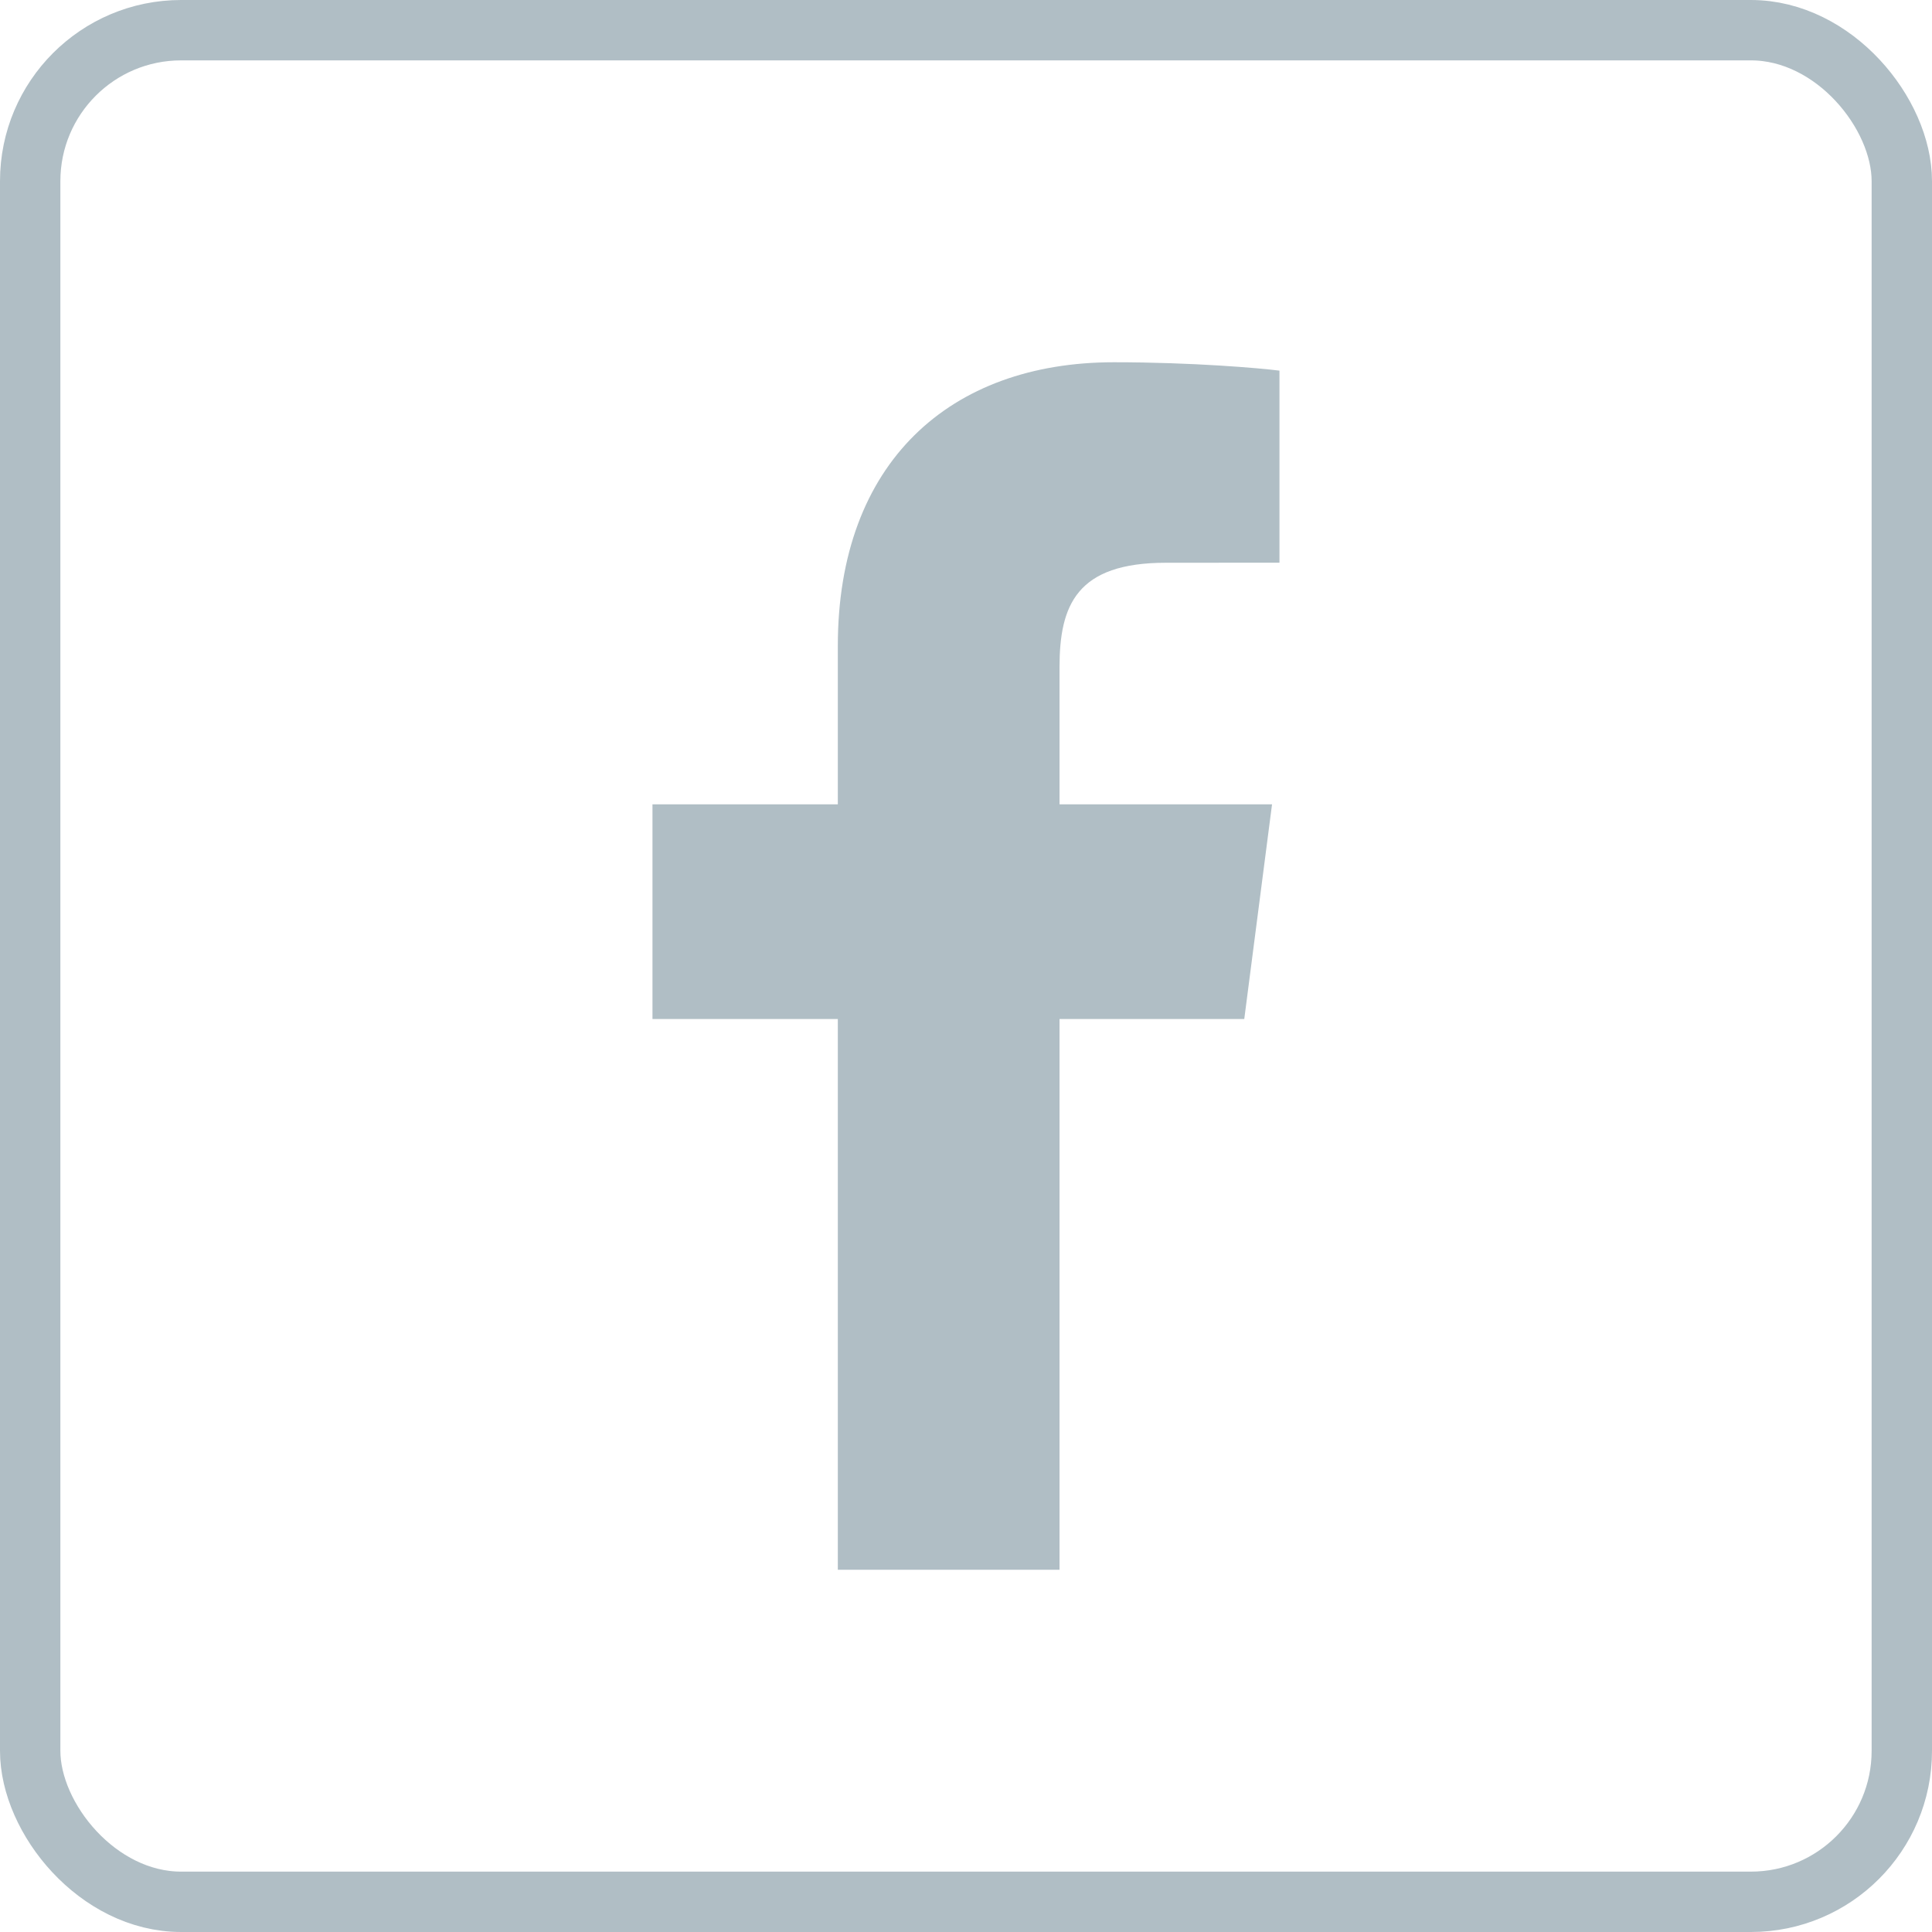
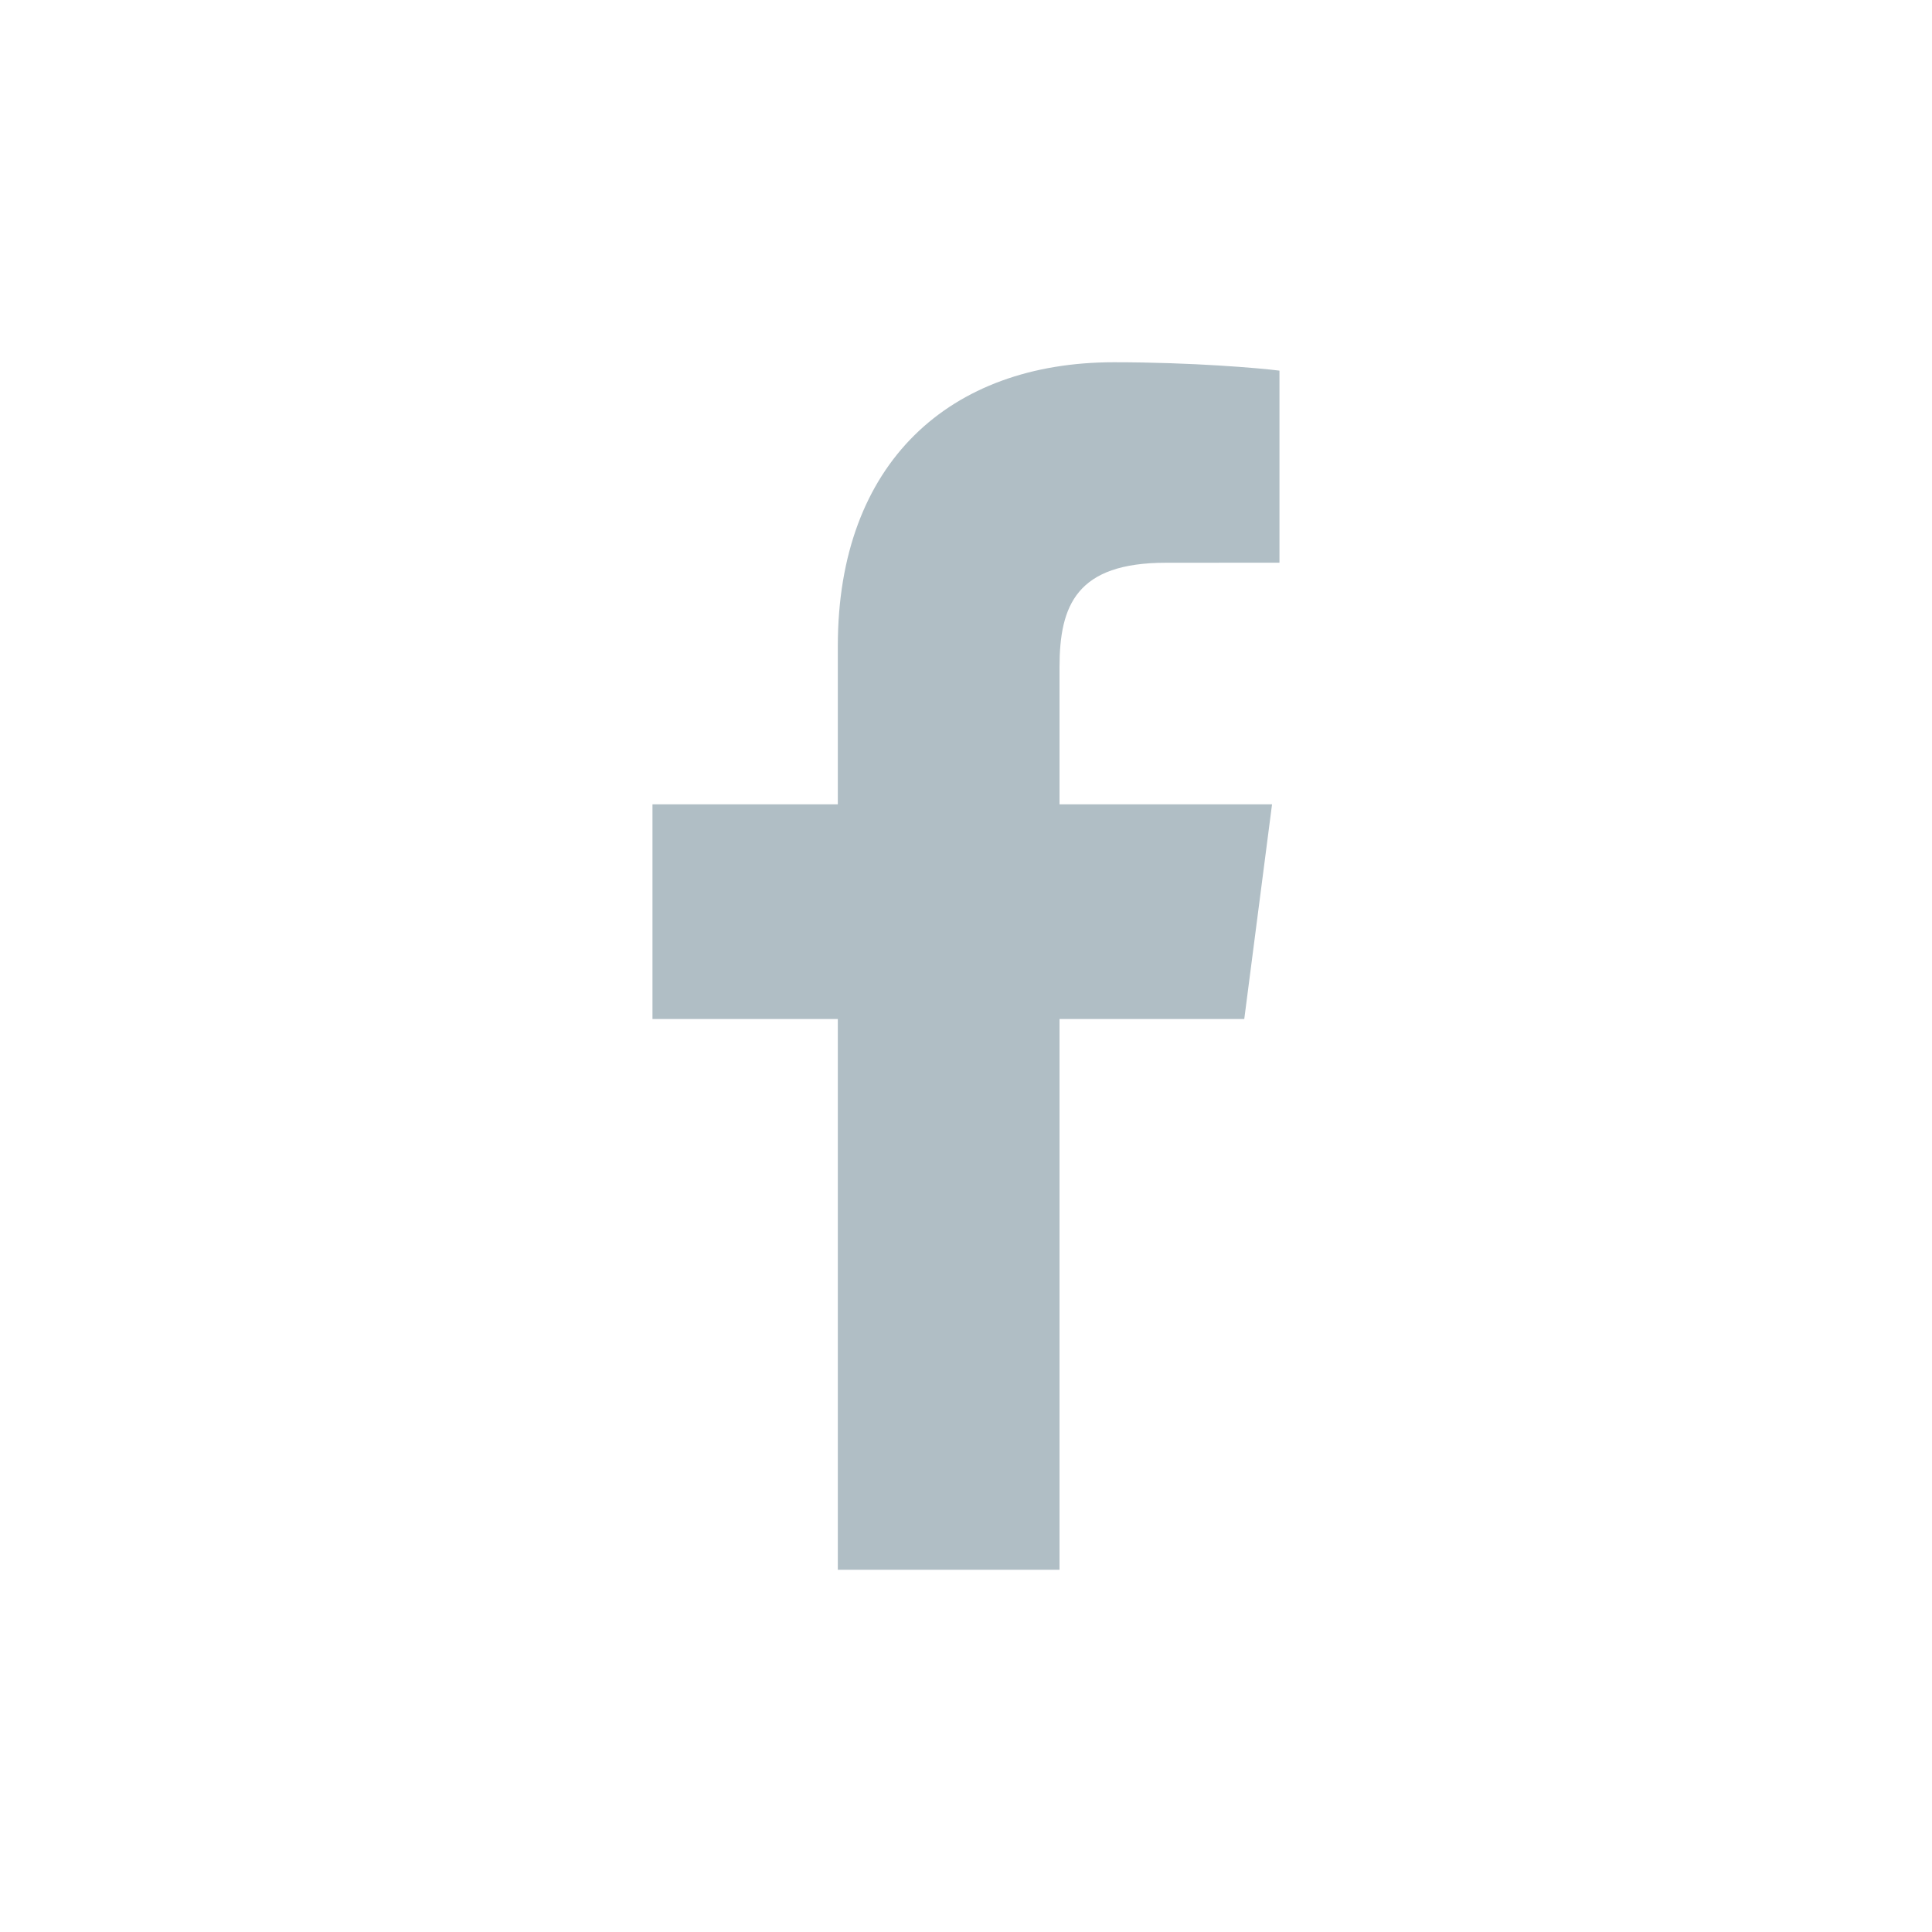
<svg xmlns="http://www.w3.org/2000/svg" width="32" height="32" viewBox="0 0 32 32" fill="none">
  <path d="M17.549 26V16.878H20.609L21.069 13.322H17.549V11.052C17.549 10.022 17.833 9.321 19.311 9.321L21.192 9.32V6.139C20.867 6.097 19.75 6 18.45 6C15.736 6 13.877 7.657 13.877 10.699V13.322H10.807V16.878H13.877V26H17.549Z" fill="#B0BEC5" />
-   <rect x="0.5" y="0.5" width="31" height="31" rx="2.5" stroke="#B0BEC5" />
</svg>